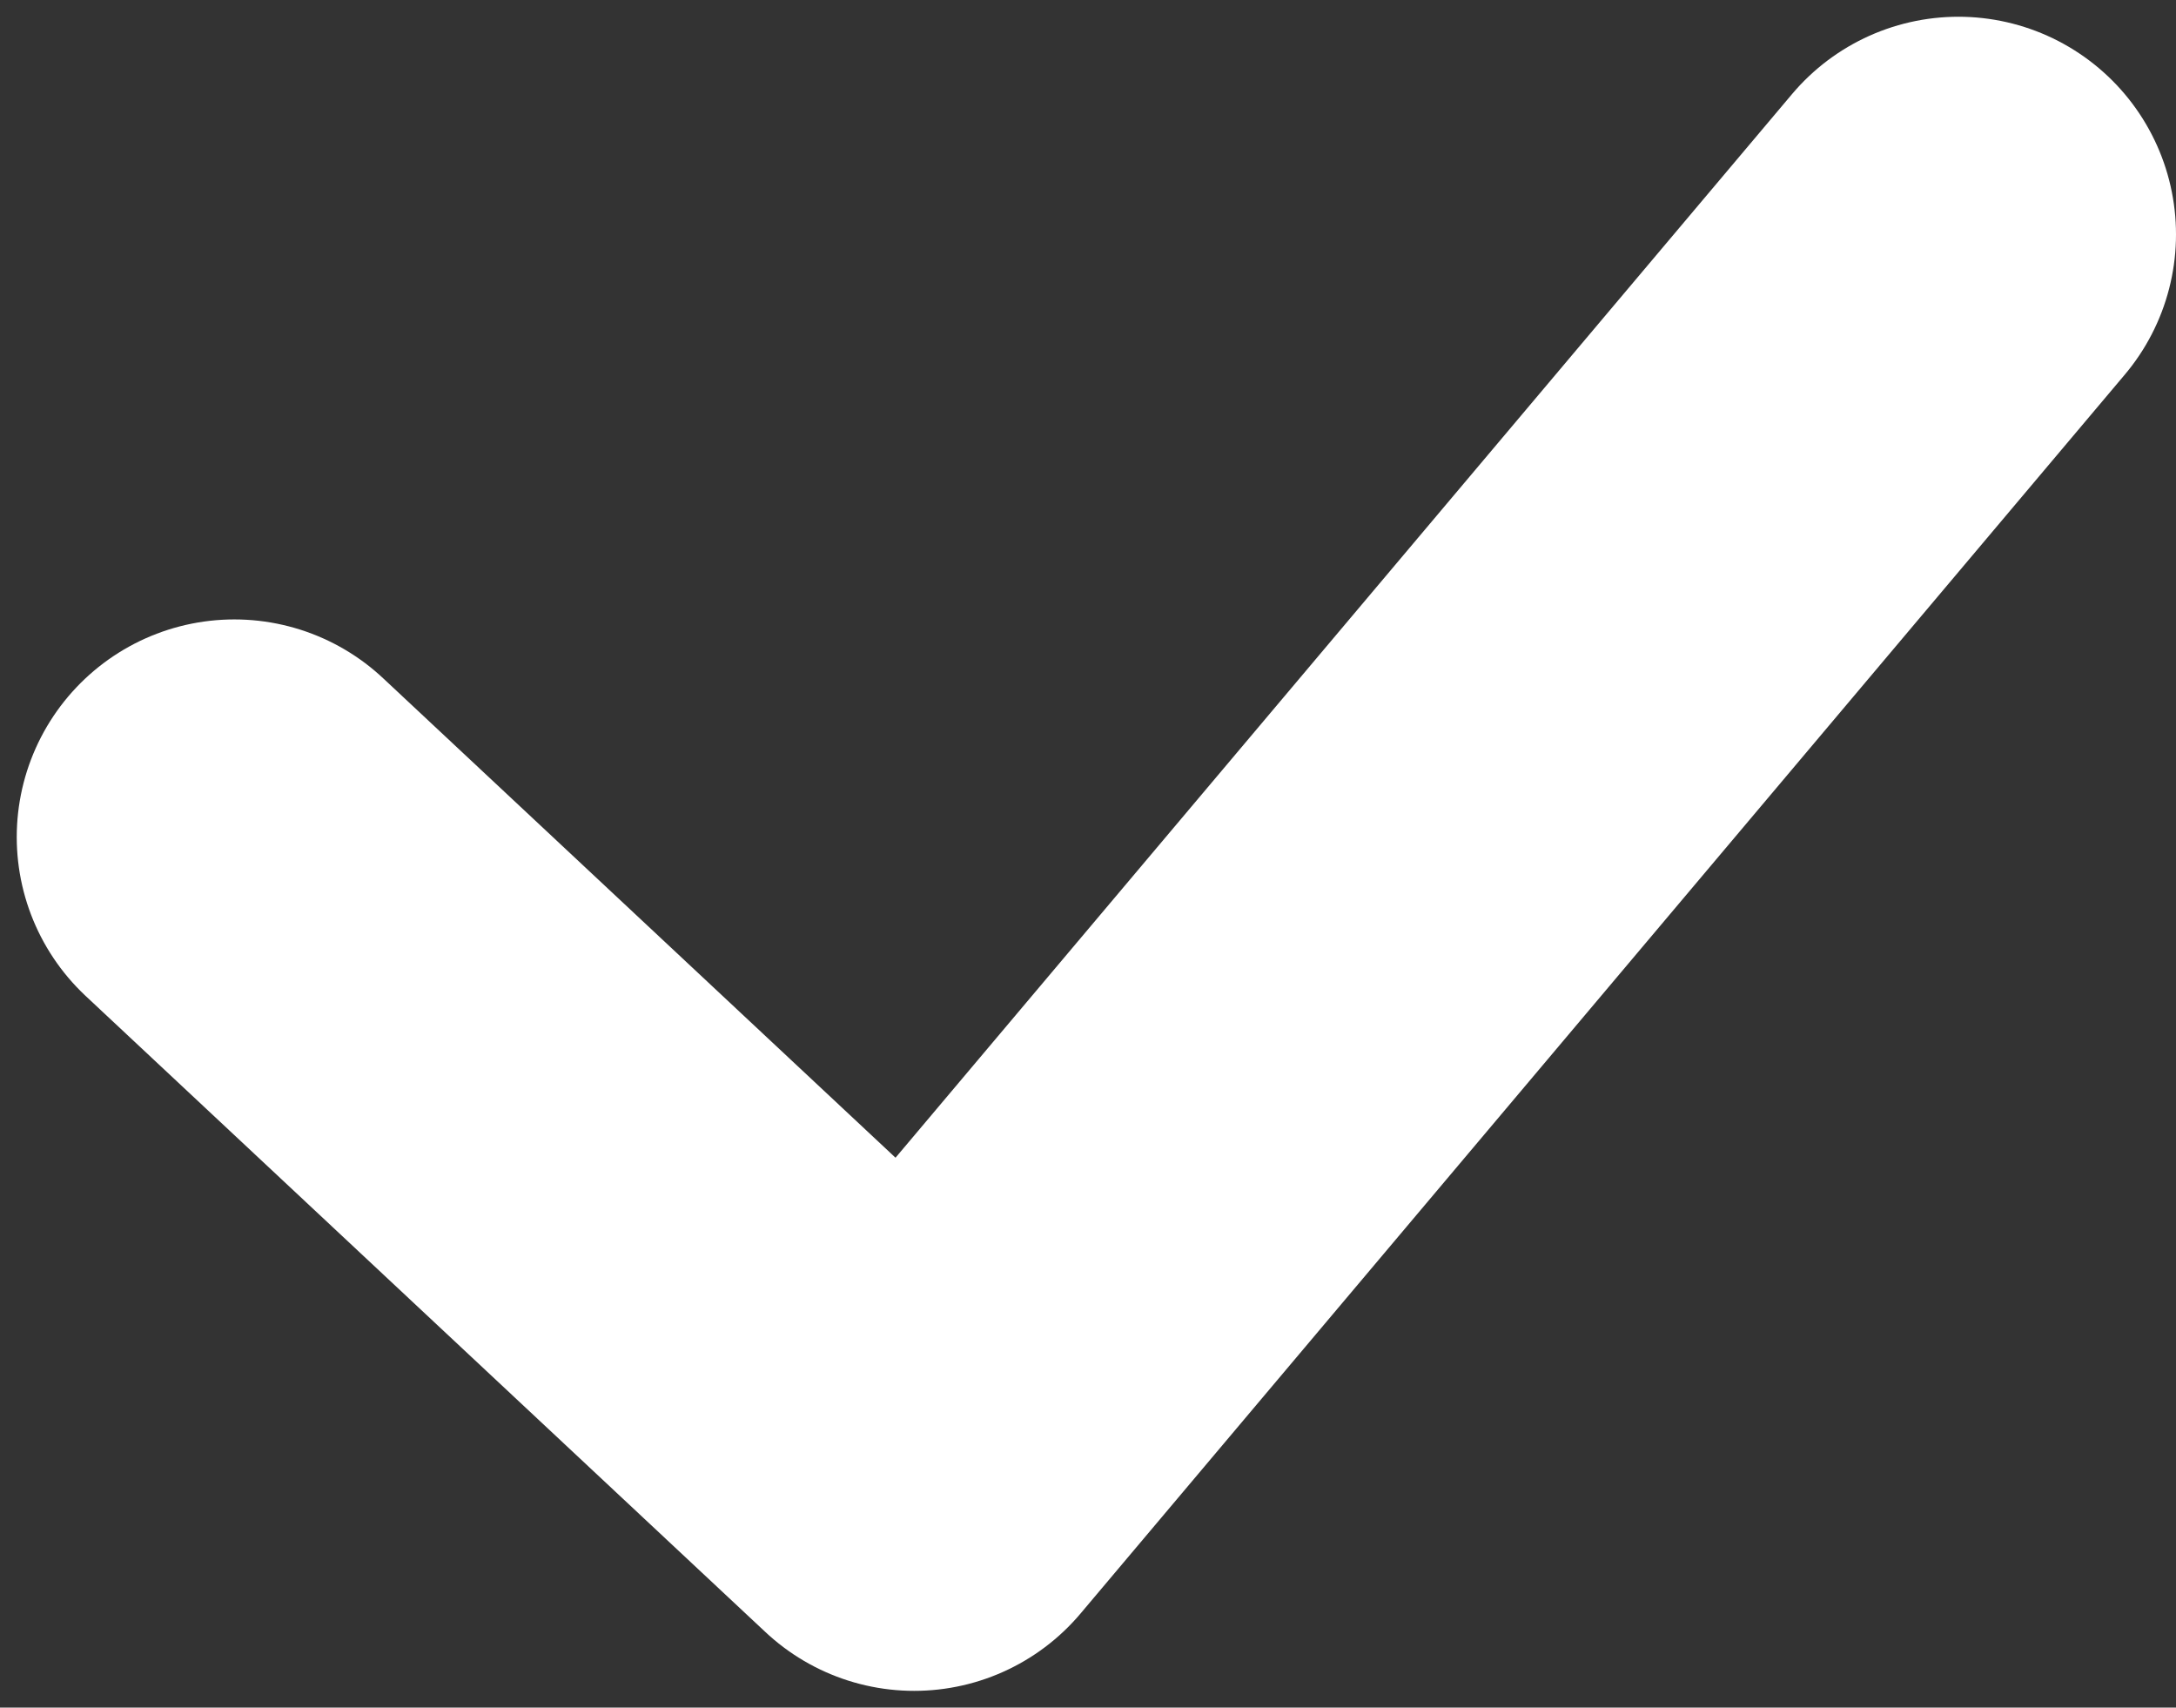
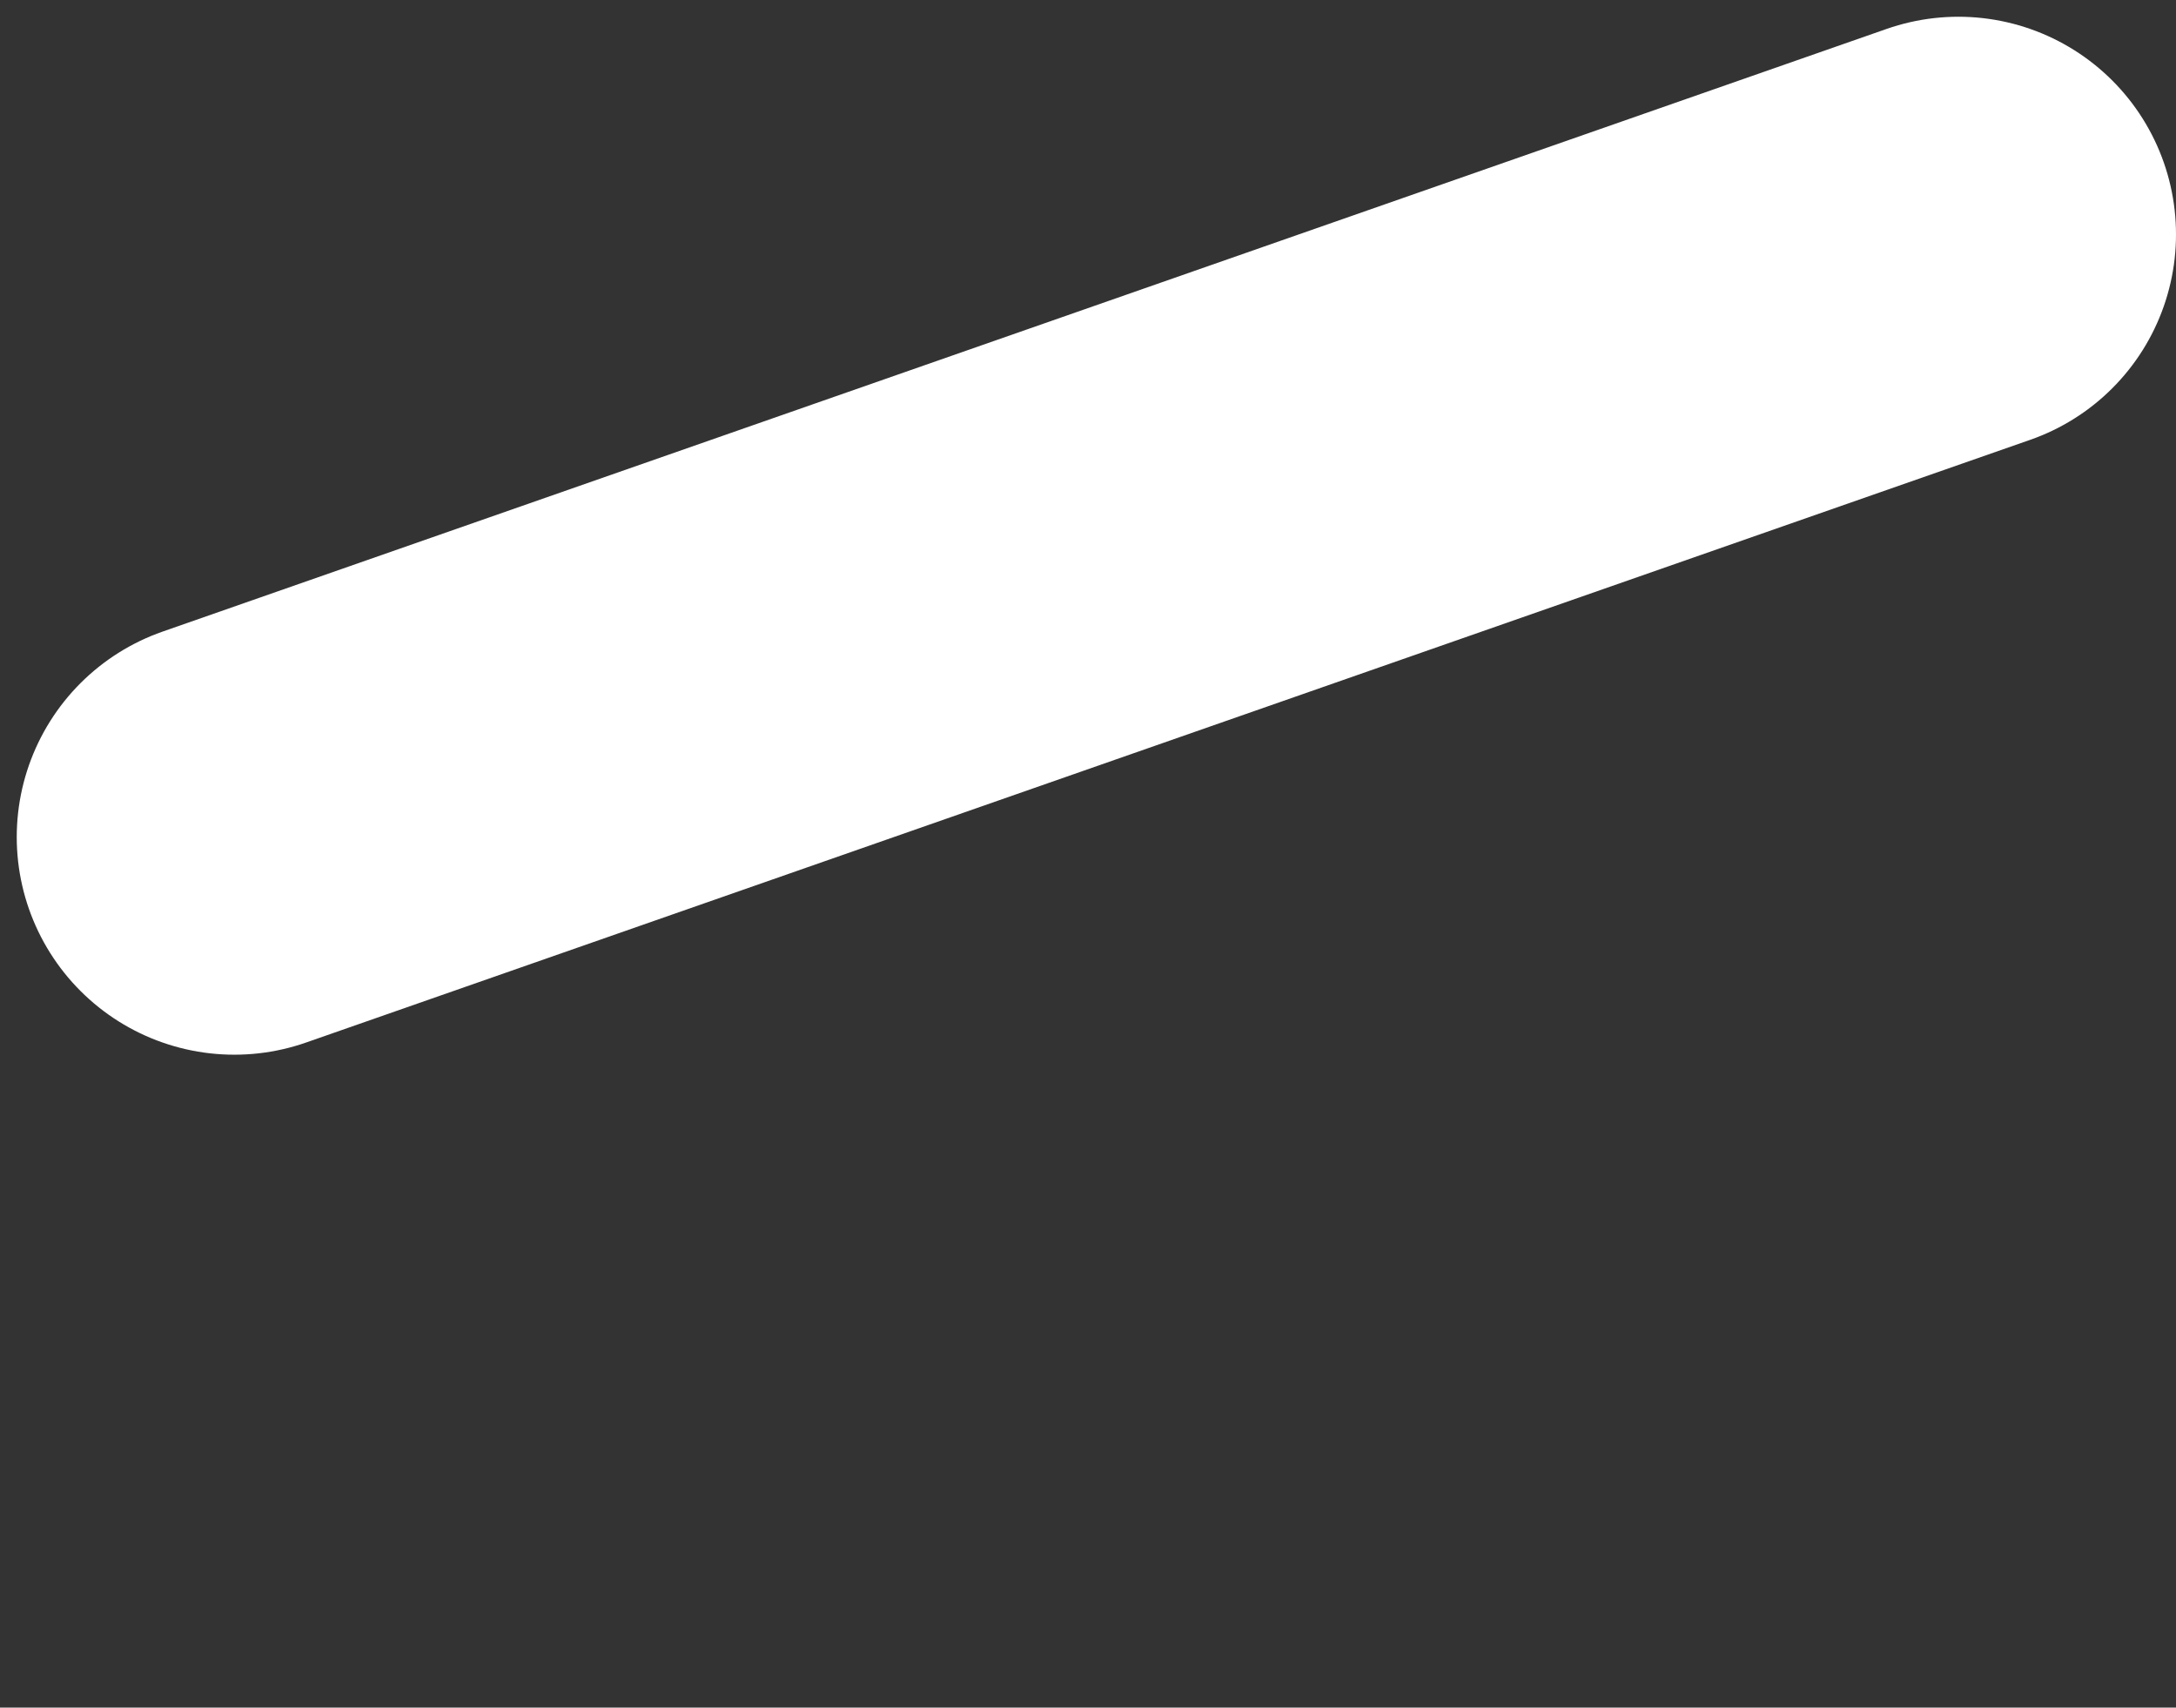
<svg xmlns="http://www.w3.org/2000/svg" width="65" height="51" viewBox="0 0 65 51" fill="none">
  <rect x="0" y="0" width="65" height="51" fill="#333333" stroke="none" />
-   <path d="M7 25L27.308 44L58.5 7" stroke="white" stroke-width="13" stroke-linecap="round" stroke-linejoin="round" />
+   <path d="M7 25L58.5 7" stroke="white" stroke-width="13" stroke-linecap="round" stroke-linejoin="round" />
</svg>